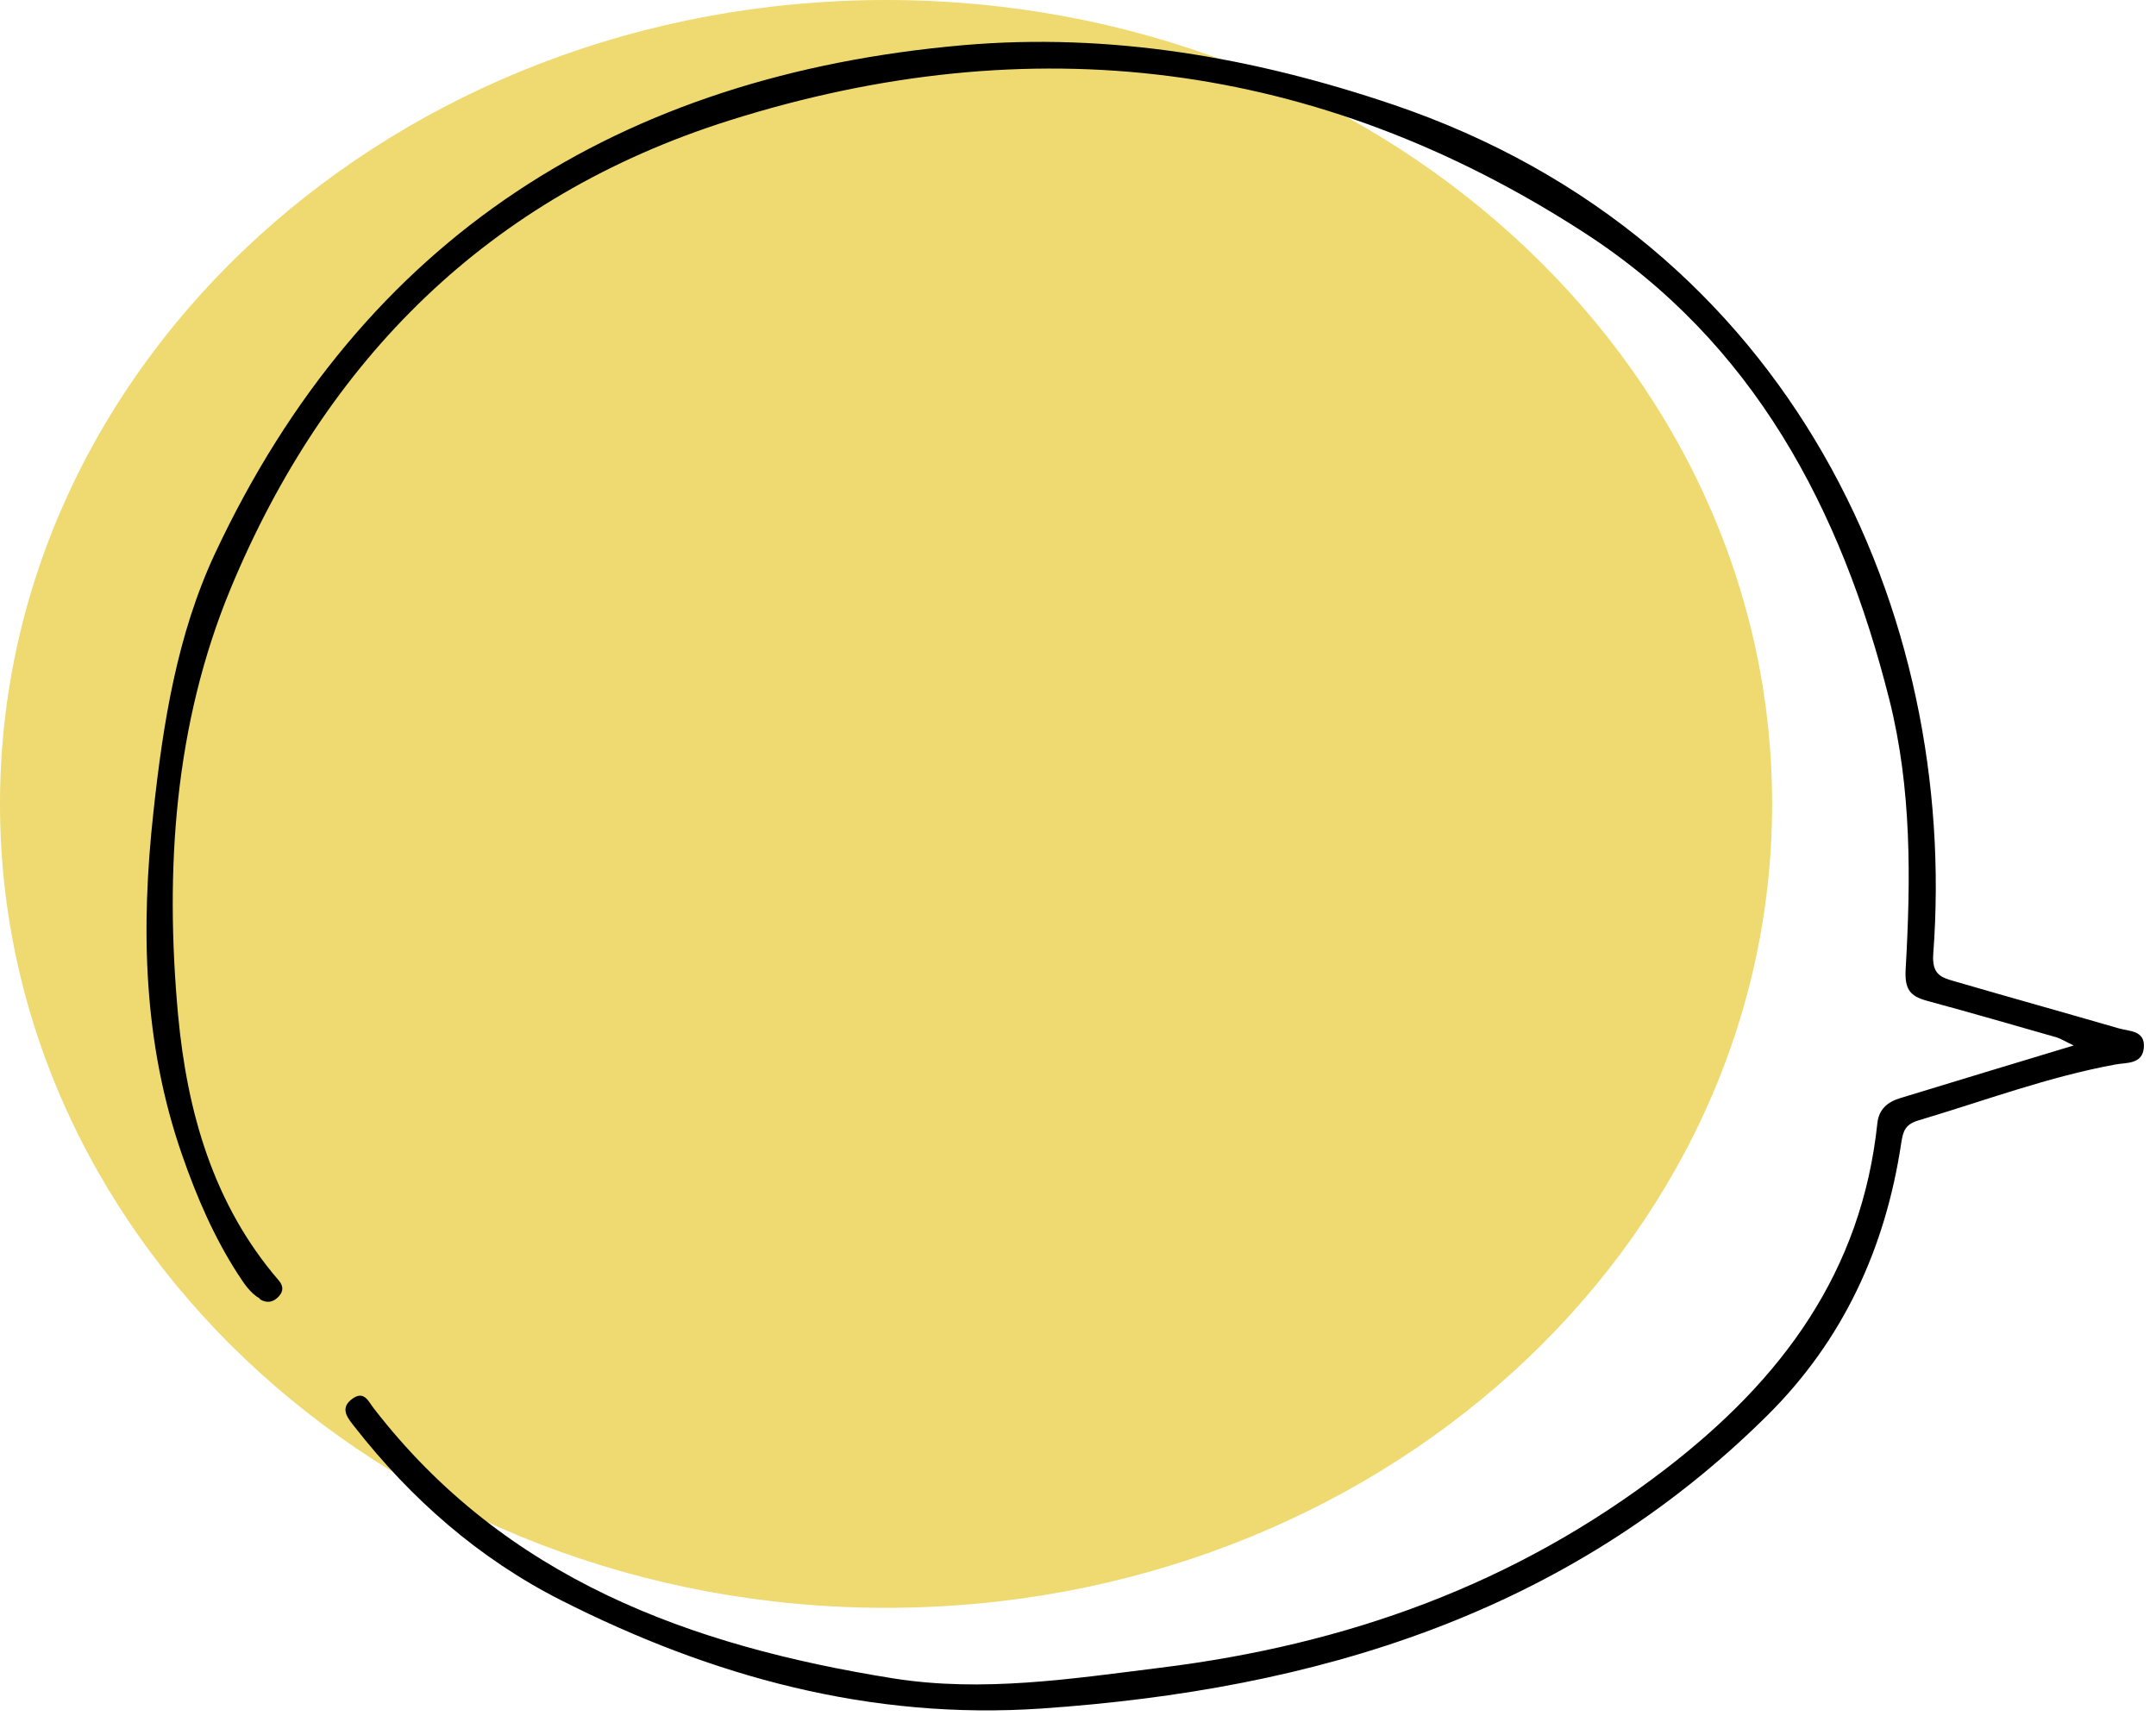
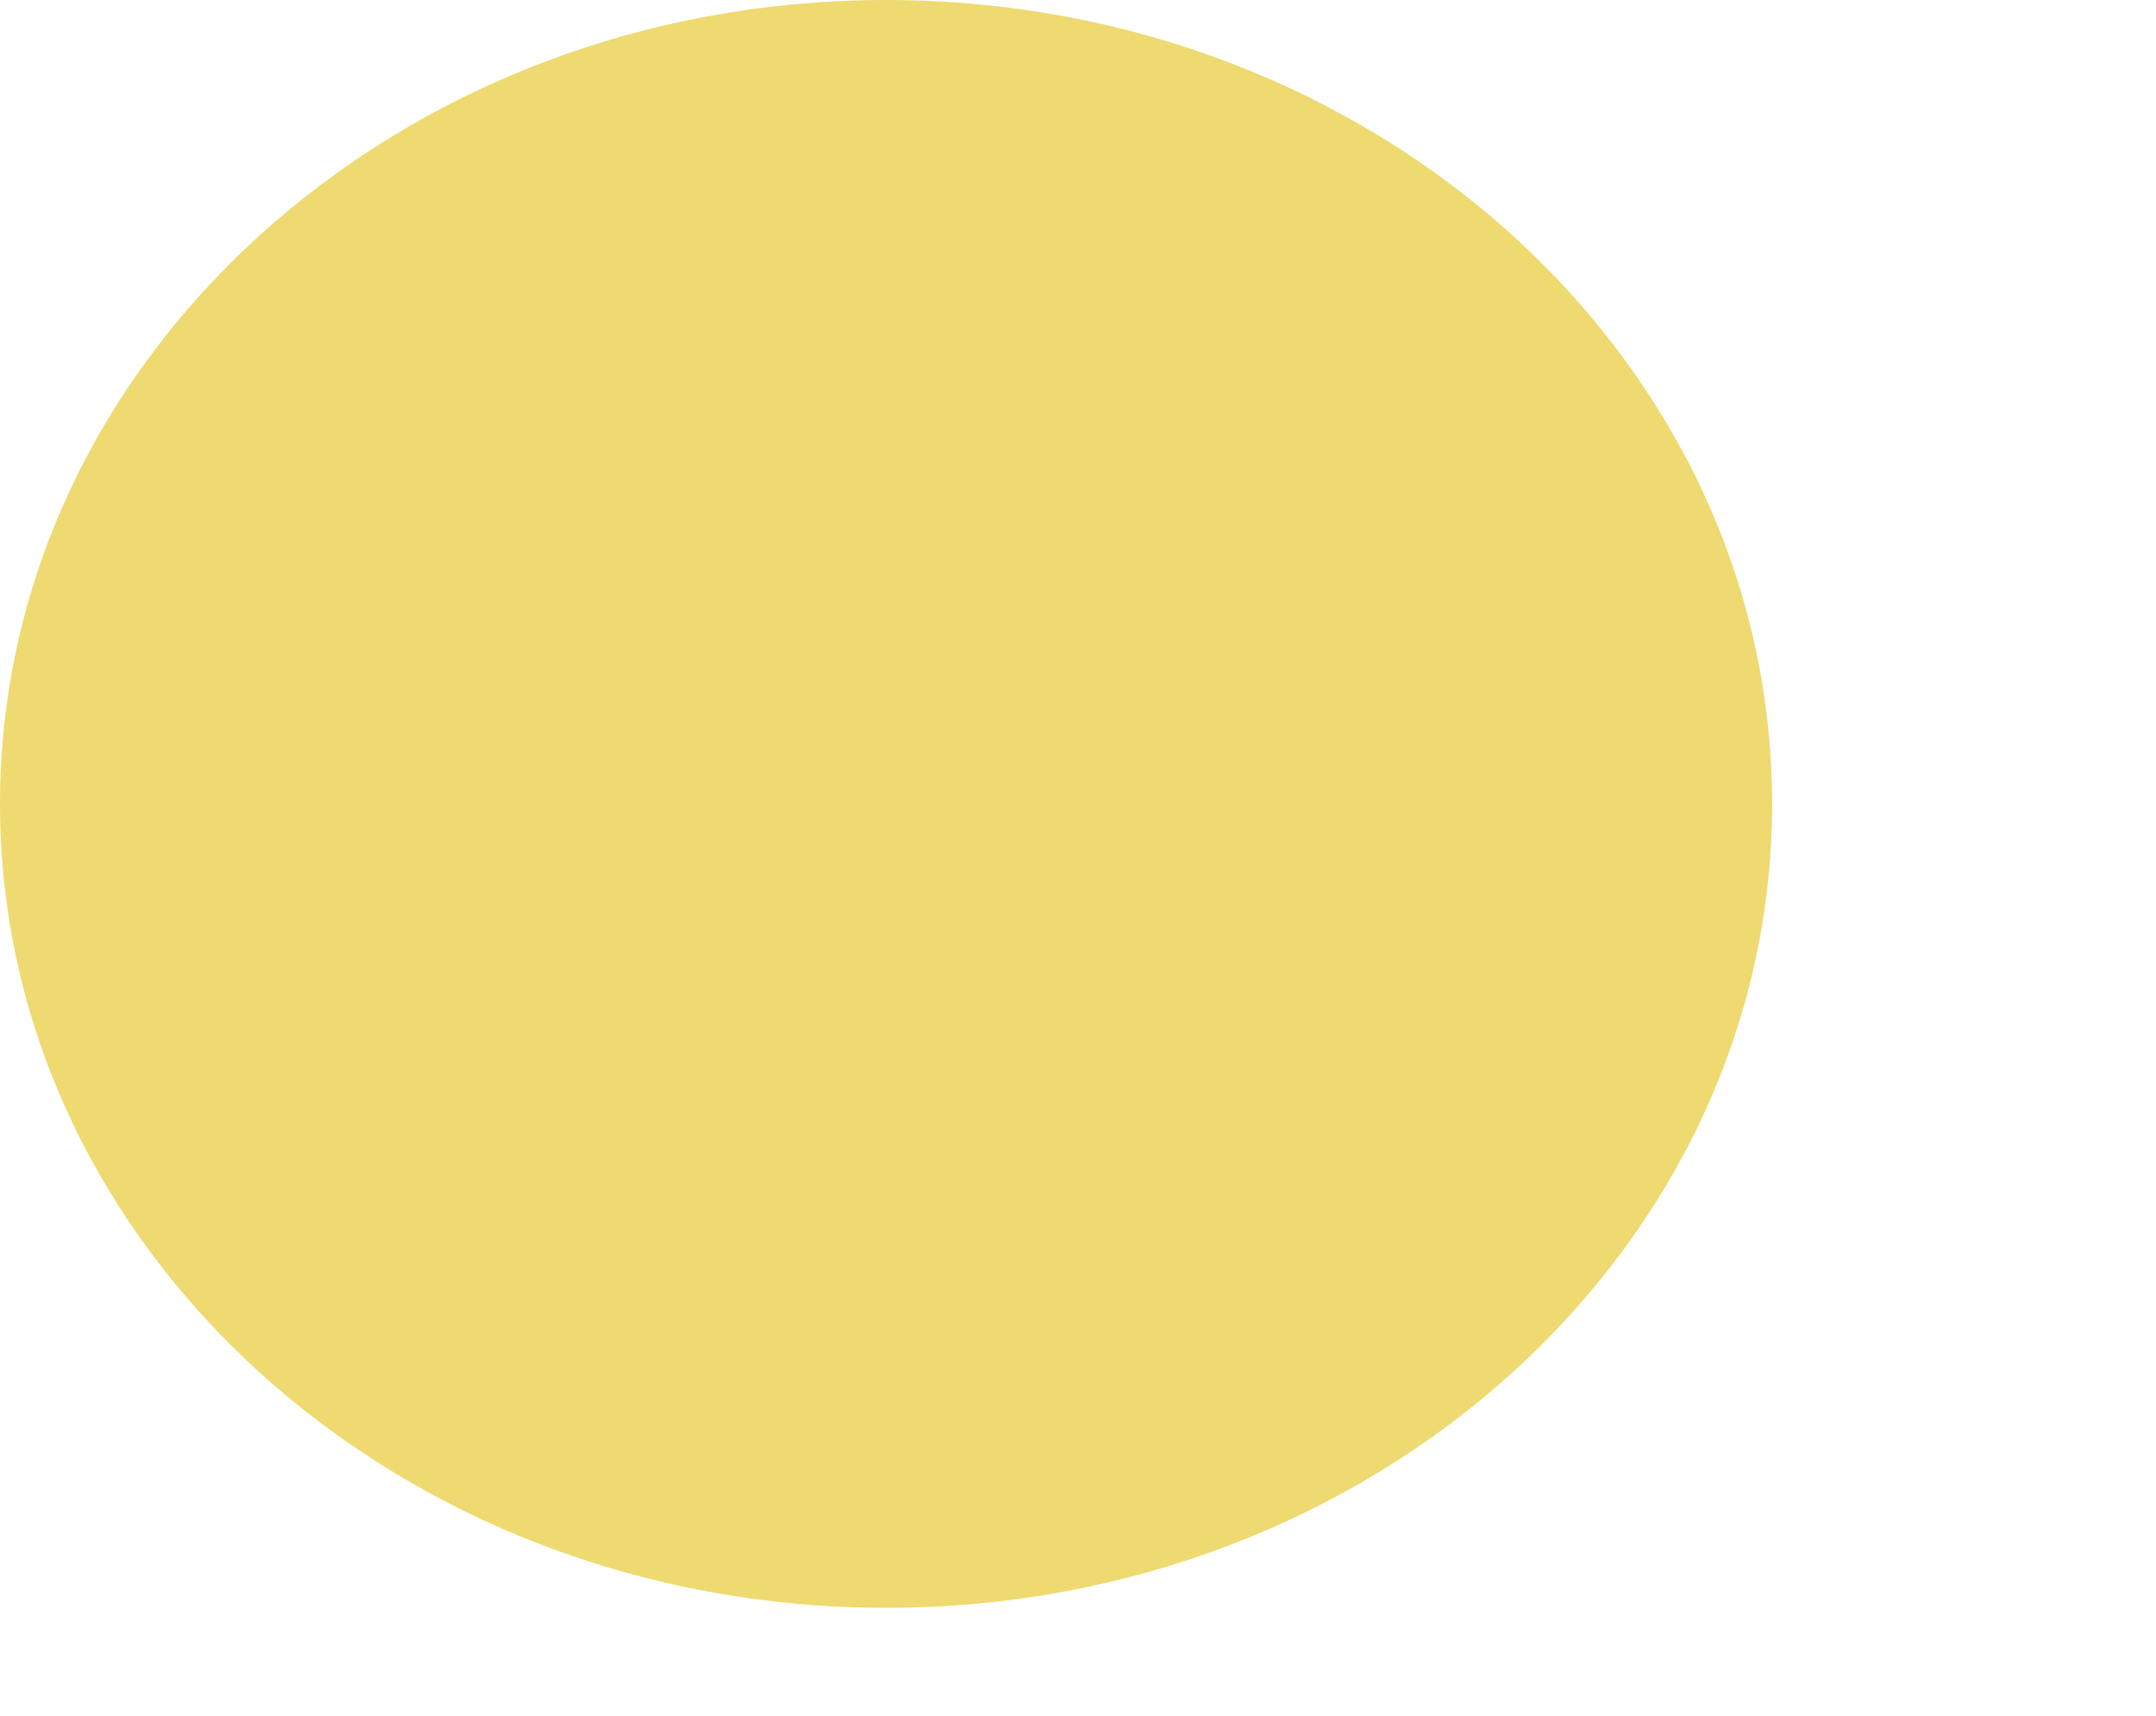
<svg xmlns="http://www.w3.org/2000/svg" width="103" height="82" viewBox="0 0 103 82" fill="none">
  <path d="M42.33 76.82C65.708 76.82 84.66 59.623 84.66 38.41C84.66 17.197 65.708 0 42.33 0C18.952 0 0 17.197 0 38.41C0 59.623 18.952 76.82 42.33 76.82Z" fill="#EEDA70" />
-   <path d="M12.419 62.05C11.939 61.77 11.659 61.32 11.369 60.88C10.219 59.1 9.389 57.17 8.699 55.18C6.839 49.84 6.719 44.359 7.329 38.809C7.789 34.559 8.459 30.32 10.279 26.43C17.369 11.31 29.639 3.6 45.999 2.16C52.999 1.55 59.849 2.73 66.529 4.99C85.739 11.49 93.569 29.489 92.359 45.569C92.289 46.559 92.729 46.7 93.359 46.88C95.969 47.64 98.589 48.37 101.209 49.13C101.719 49.28 102.489 49.219 102.419 50.059C102.349 50.87 101.569 50.76 101.059 50.86C97.849 51.45 94.809 52.59 91.689 53.52C91.029 53.709 90.919 54.02 90.829 54.61C90.079 59.62 88.059 64.03 84.429 67.63C74.839 77.14 62.839 80.73 49.769 81.63C41.599 82.19 34.009 80.11 26.789 76.45C22.869 74.46 19.639 71.62 16.939 68.17C16.639 67.78 16.179 67.29 16.849 66.82C17.399 66.43 17.609 66.969 17.849 67.279C24.129 75.419 32.969 78.64 42.669 80.19C46.949 80.87 51.189 80.21 55.449 79.68C64.329 78.58 72.399 75.71 79.579 70.18C85.139 65.9 88.939 60.77 89.689 53.66C89.759 53 90.179 52.65 90.769 52.47C93.459 51.65 96.149 50.83 99.069 49.95C98.679 49.77 98.479 49.639 98.269 49.569C96.209 48.98 94.139 48.38 92.069 47.819C91.249 47.599 90.989 47.27 91.039 46.319C91.289 41.999 91.329 37.67 90.259 33.42C87.959 24.3 83.759 16.329 75.659 11.1C62.949 2.88 49.249 1.2 34.829 5.76C23.349 9.39 15.569 17.17 11.019 28.12C8.329 34.61 7.869 41.57 8.509 48.51C8.939 53.1 10.179 57.54 13.319 61.18C13.549 61.45 13.539 61.7 13.319 61.94C13.069 62.21 12.779 62.289 12.419 62.08V62.05Z" fill="black" />
</svg>